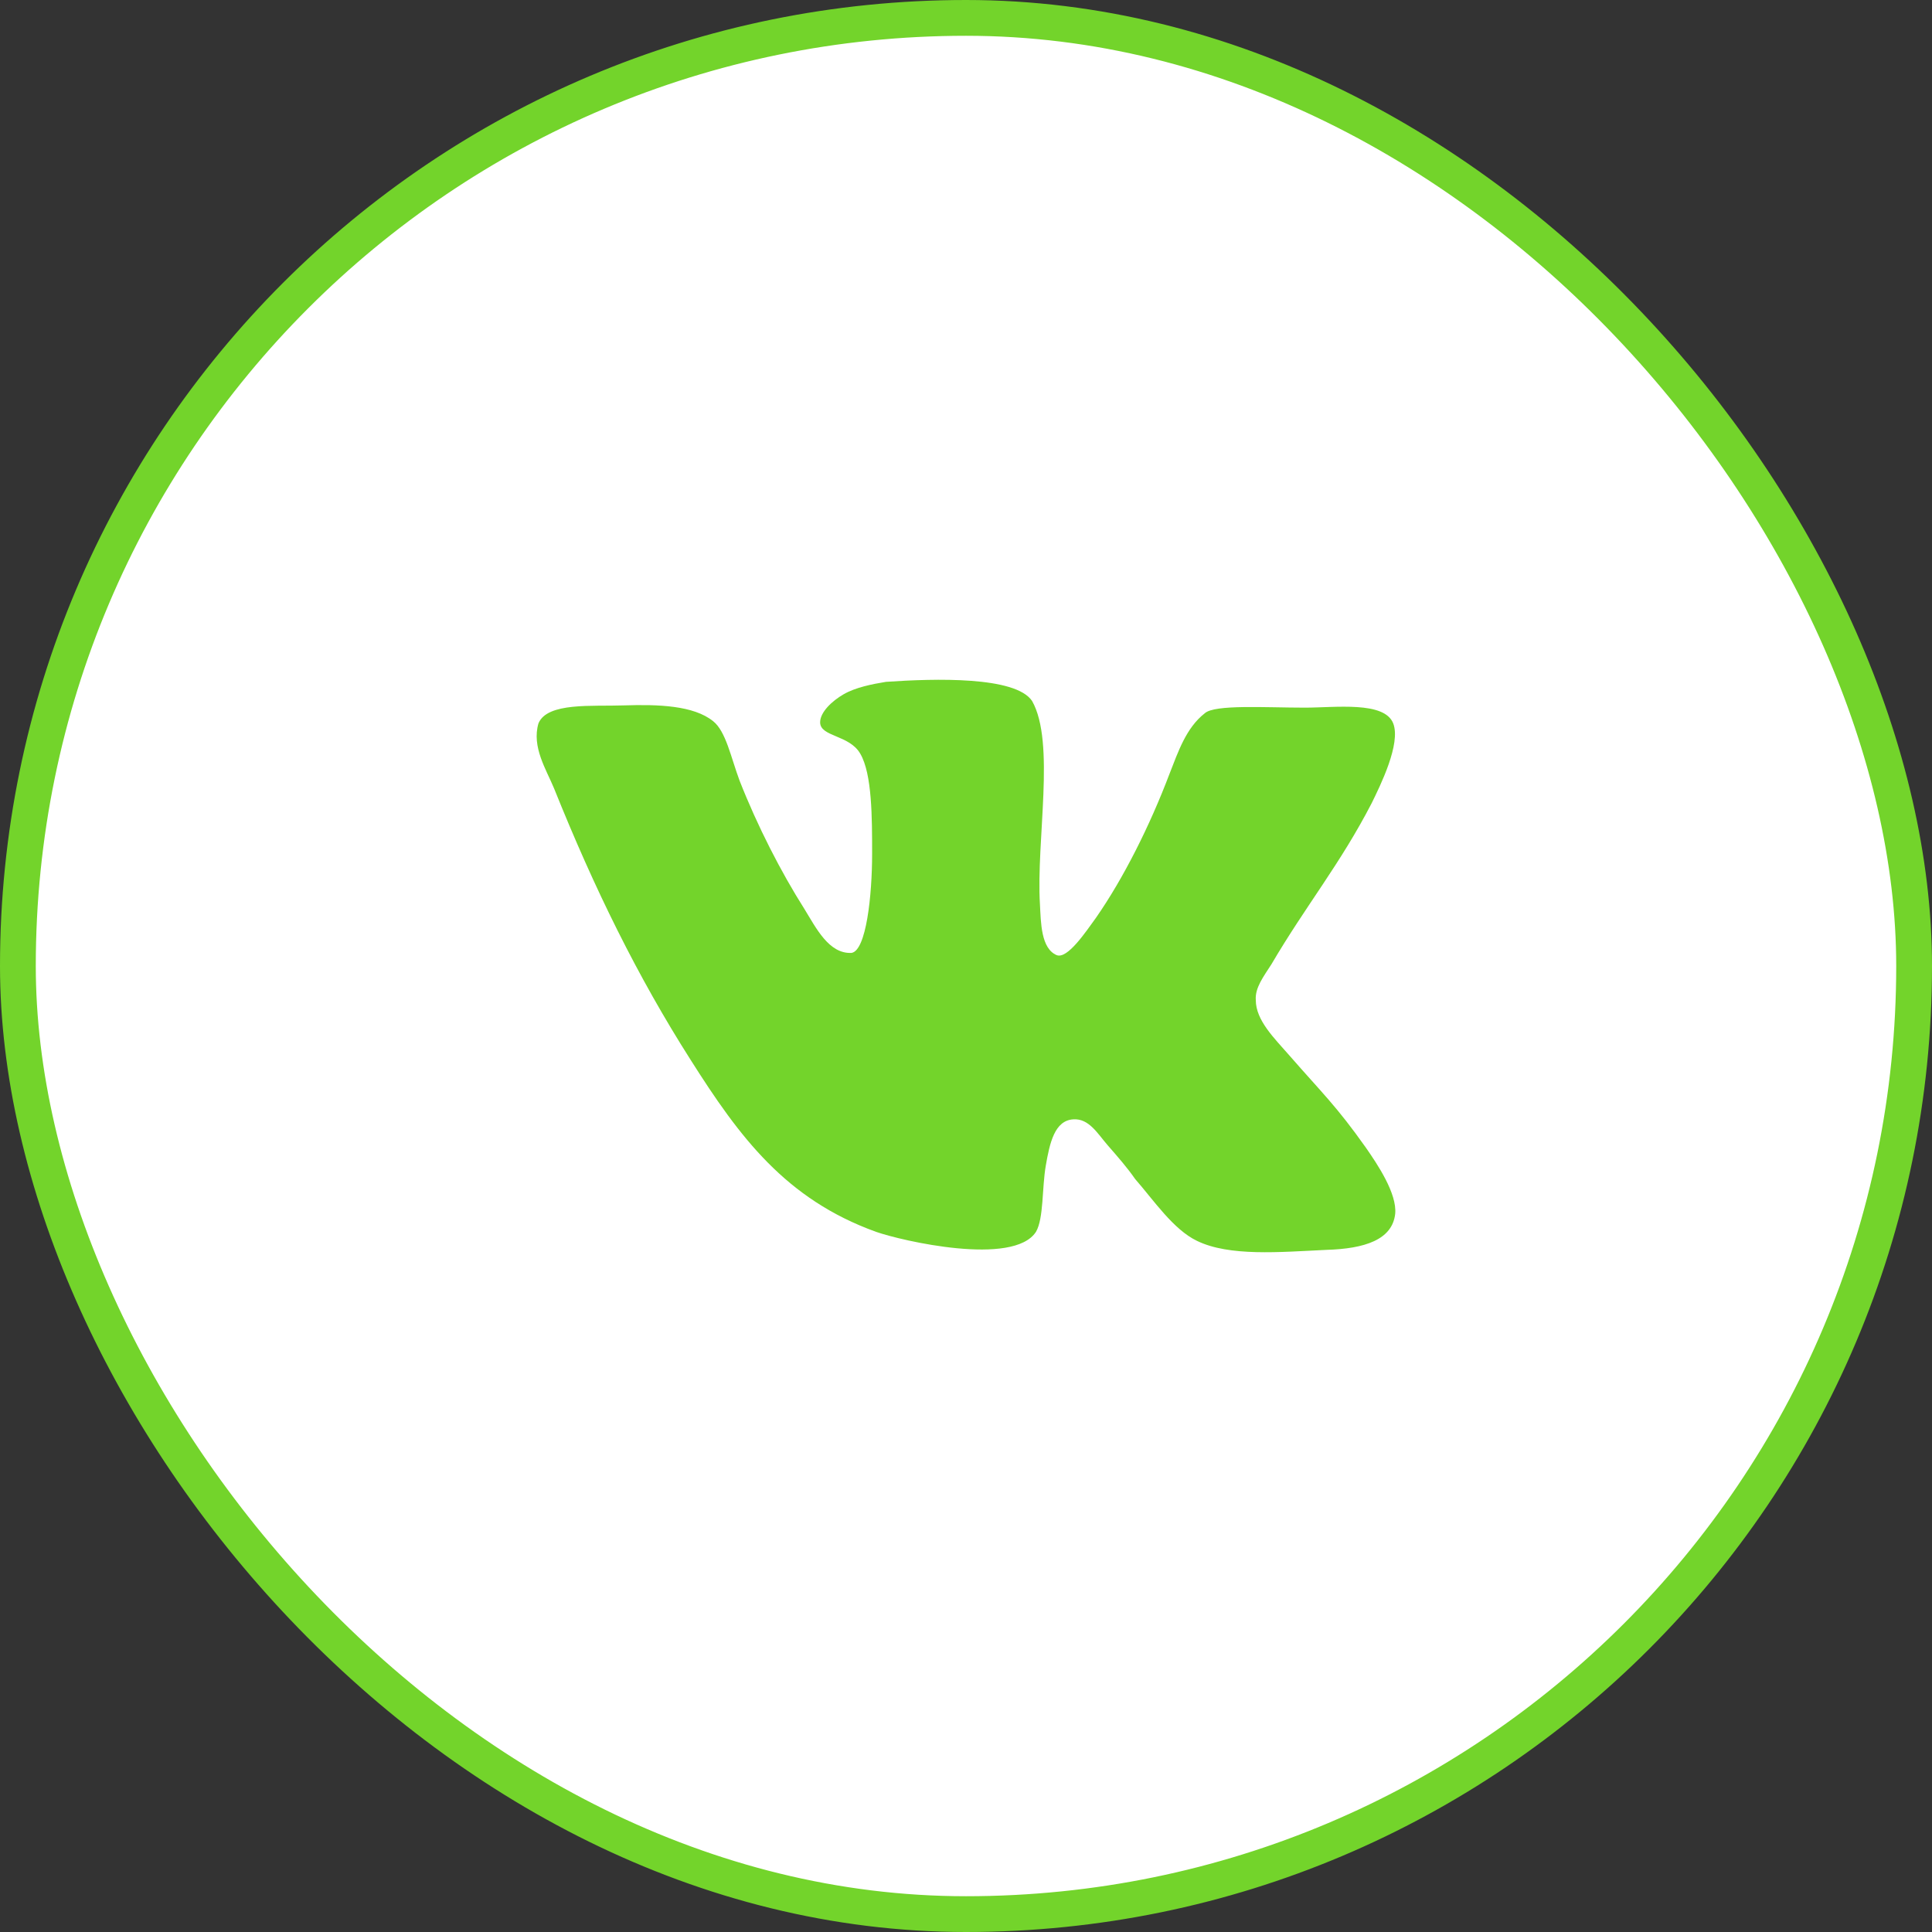
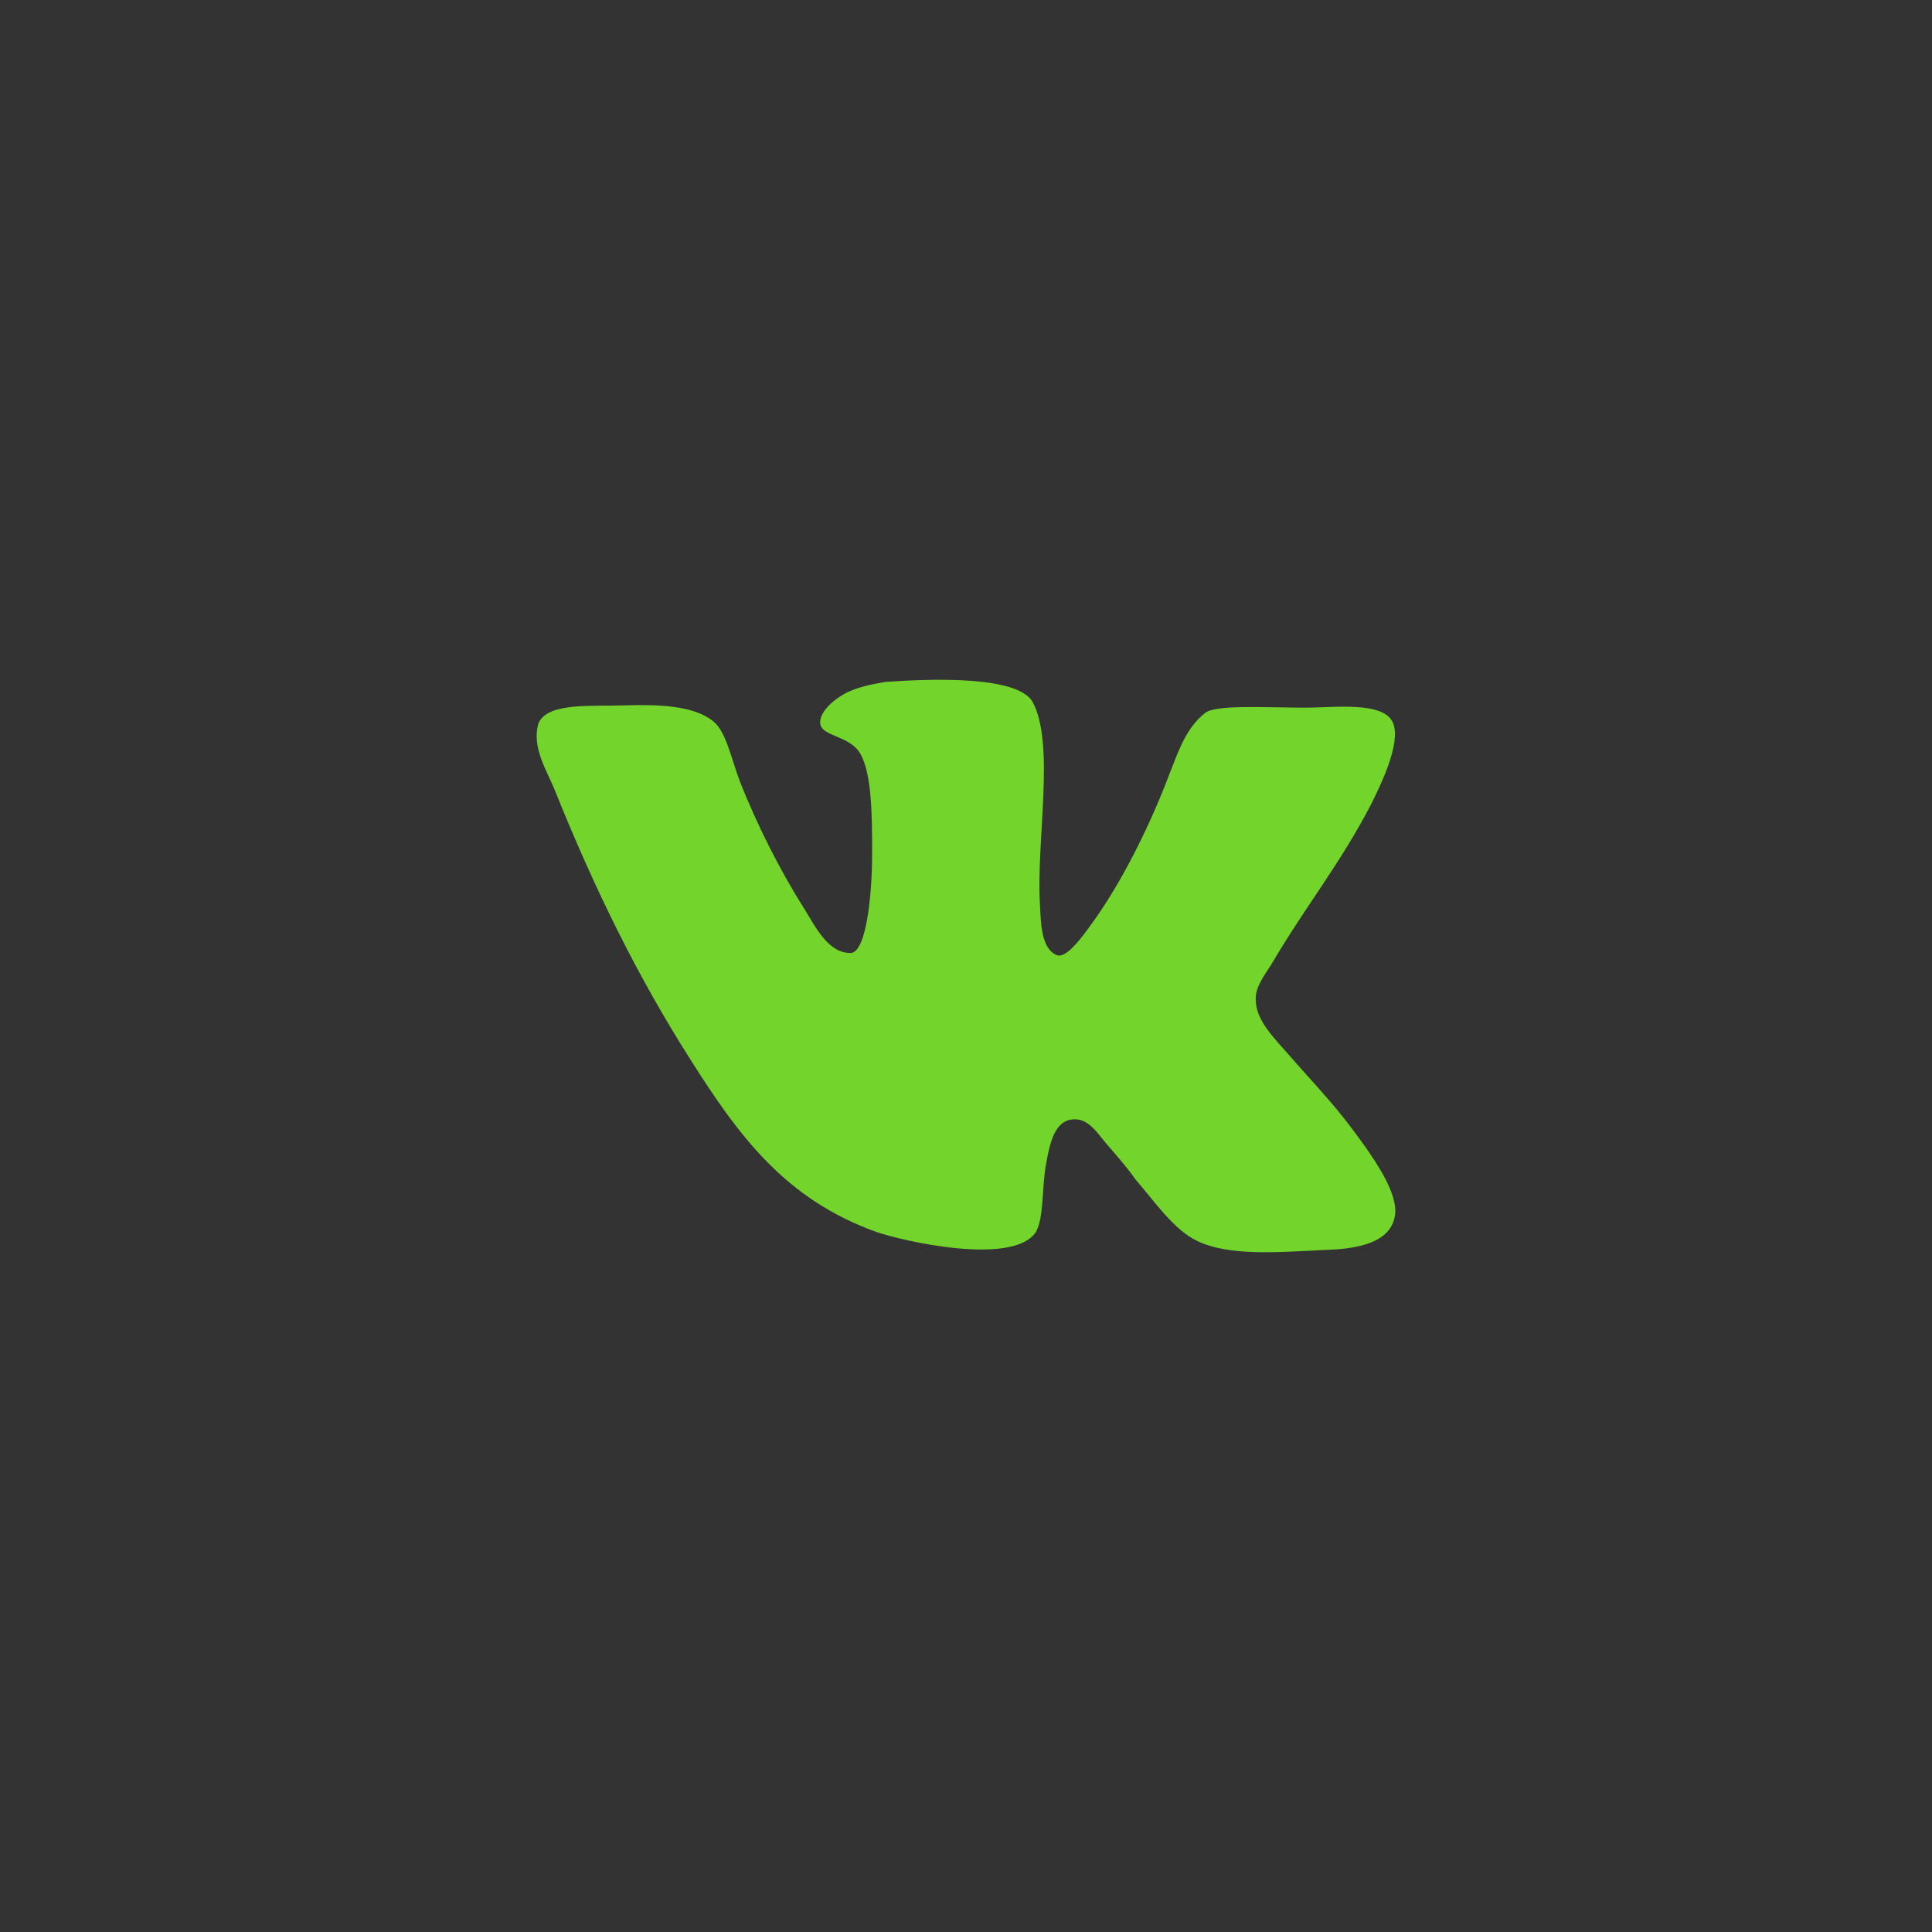
<svg xmlns="http://www.w3.org/2000/svg" width="54" height="54" viewBox="0 0 54 54" fill="none">
  <rect x="0" y="0" width="54" height="54" fill="#333333" stroke="none" />
-   <rect x="0.5" y="0.5" width="53" height="53" rx="26.5" fill="white" stroke="#73D42B" />
  <path d="M29.533 26.696C29.094 26.507 29.094 25.785 29.067 25.282C28.957 23.49 29.506 20.755 28.847 19.592C28.381 18.899 26.132 18.963 24.761 19.058C24.376 19.121 23.91 19.214 23.581 19.404C23.252 19.593 22.923 19.907 22.923 20.189C22.923 20.598 23.746 20.535 24.047 21.07C24.376 21.636 24.376 22.861 24.376 23.867C24.376 25.03 24.211 26.572 23.8 26.634C23.169 26.665 22.813 25.942 22.484 25.407C21.826 24.37 21.167 23.081 20.673 21.823C20.427 21.163 20.289 20.44 19.932 20.157C19.384 19.716 18.396 19.685 17.436 19.716C16.558 19.748 15.296 19.622 15.05 20.219C14.857 20.879 15.269 21.508 15.489 22.043C16.613 24.841 17.82 27.294 19.301 29.62C20.673 31.789 21.962 33.518 24.485 34.43C25.199 34.681 28.325 35.404 28.956 34.43C29.175 34.052 29.121 33.203 29.231 32.575C29.34 31.946 29.477 31.317 29.999 31.286C30.438 31.255 30.684 31.694 30.959 32.009C31.261 32.355 31.508 32.638 31.727 32.953C32.248 33.55 32.797 34.367 33.455 34.682C34.36 35.123 35.759 34.997 37.076 34.934C38.146 34.902 38.914 34.651 38.996 33.928C39.051 33.361 38.502 32.544 38.173 32.072C37.35 30.91 36.966 30.563 36.033 29.494C35.621 29.022 35.1 28.519 35.1 27.954C35.073 27.608 35.319 27.294 35.539 26.948C36.499 25.313 37.459 24.15 38.337 22.452C38.584 21.949 39.16 20.786 38.941 20.219C38.694 19.591 37.322 19.779 36.472 19.779C35.375 19.779 33.949 19.684 33.674 19.936C33.152 20.344 32.933 21.005 32.686 21.634C32.138 23.081 31.397 24.557 30.629 25.658C30.354 26.035 29.834 26.821 29.532 26.695L29.533 26.696Z" fill="#73D42B" />
</svg>